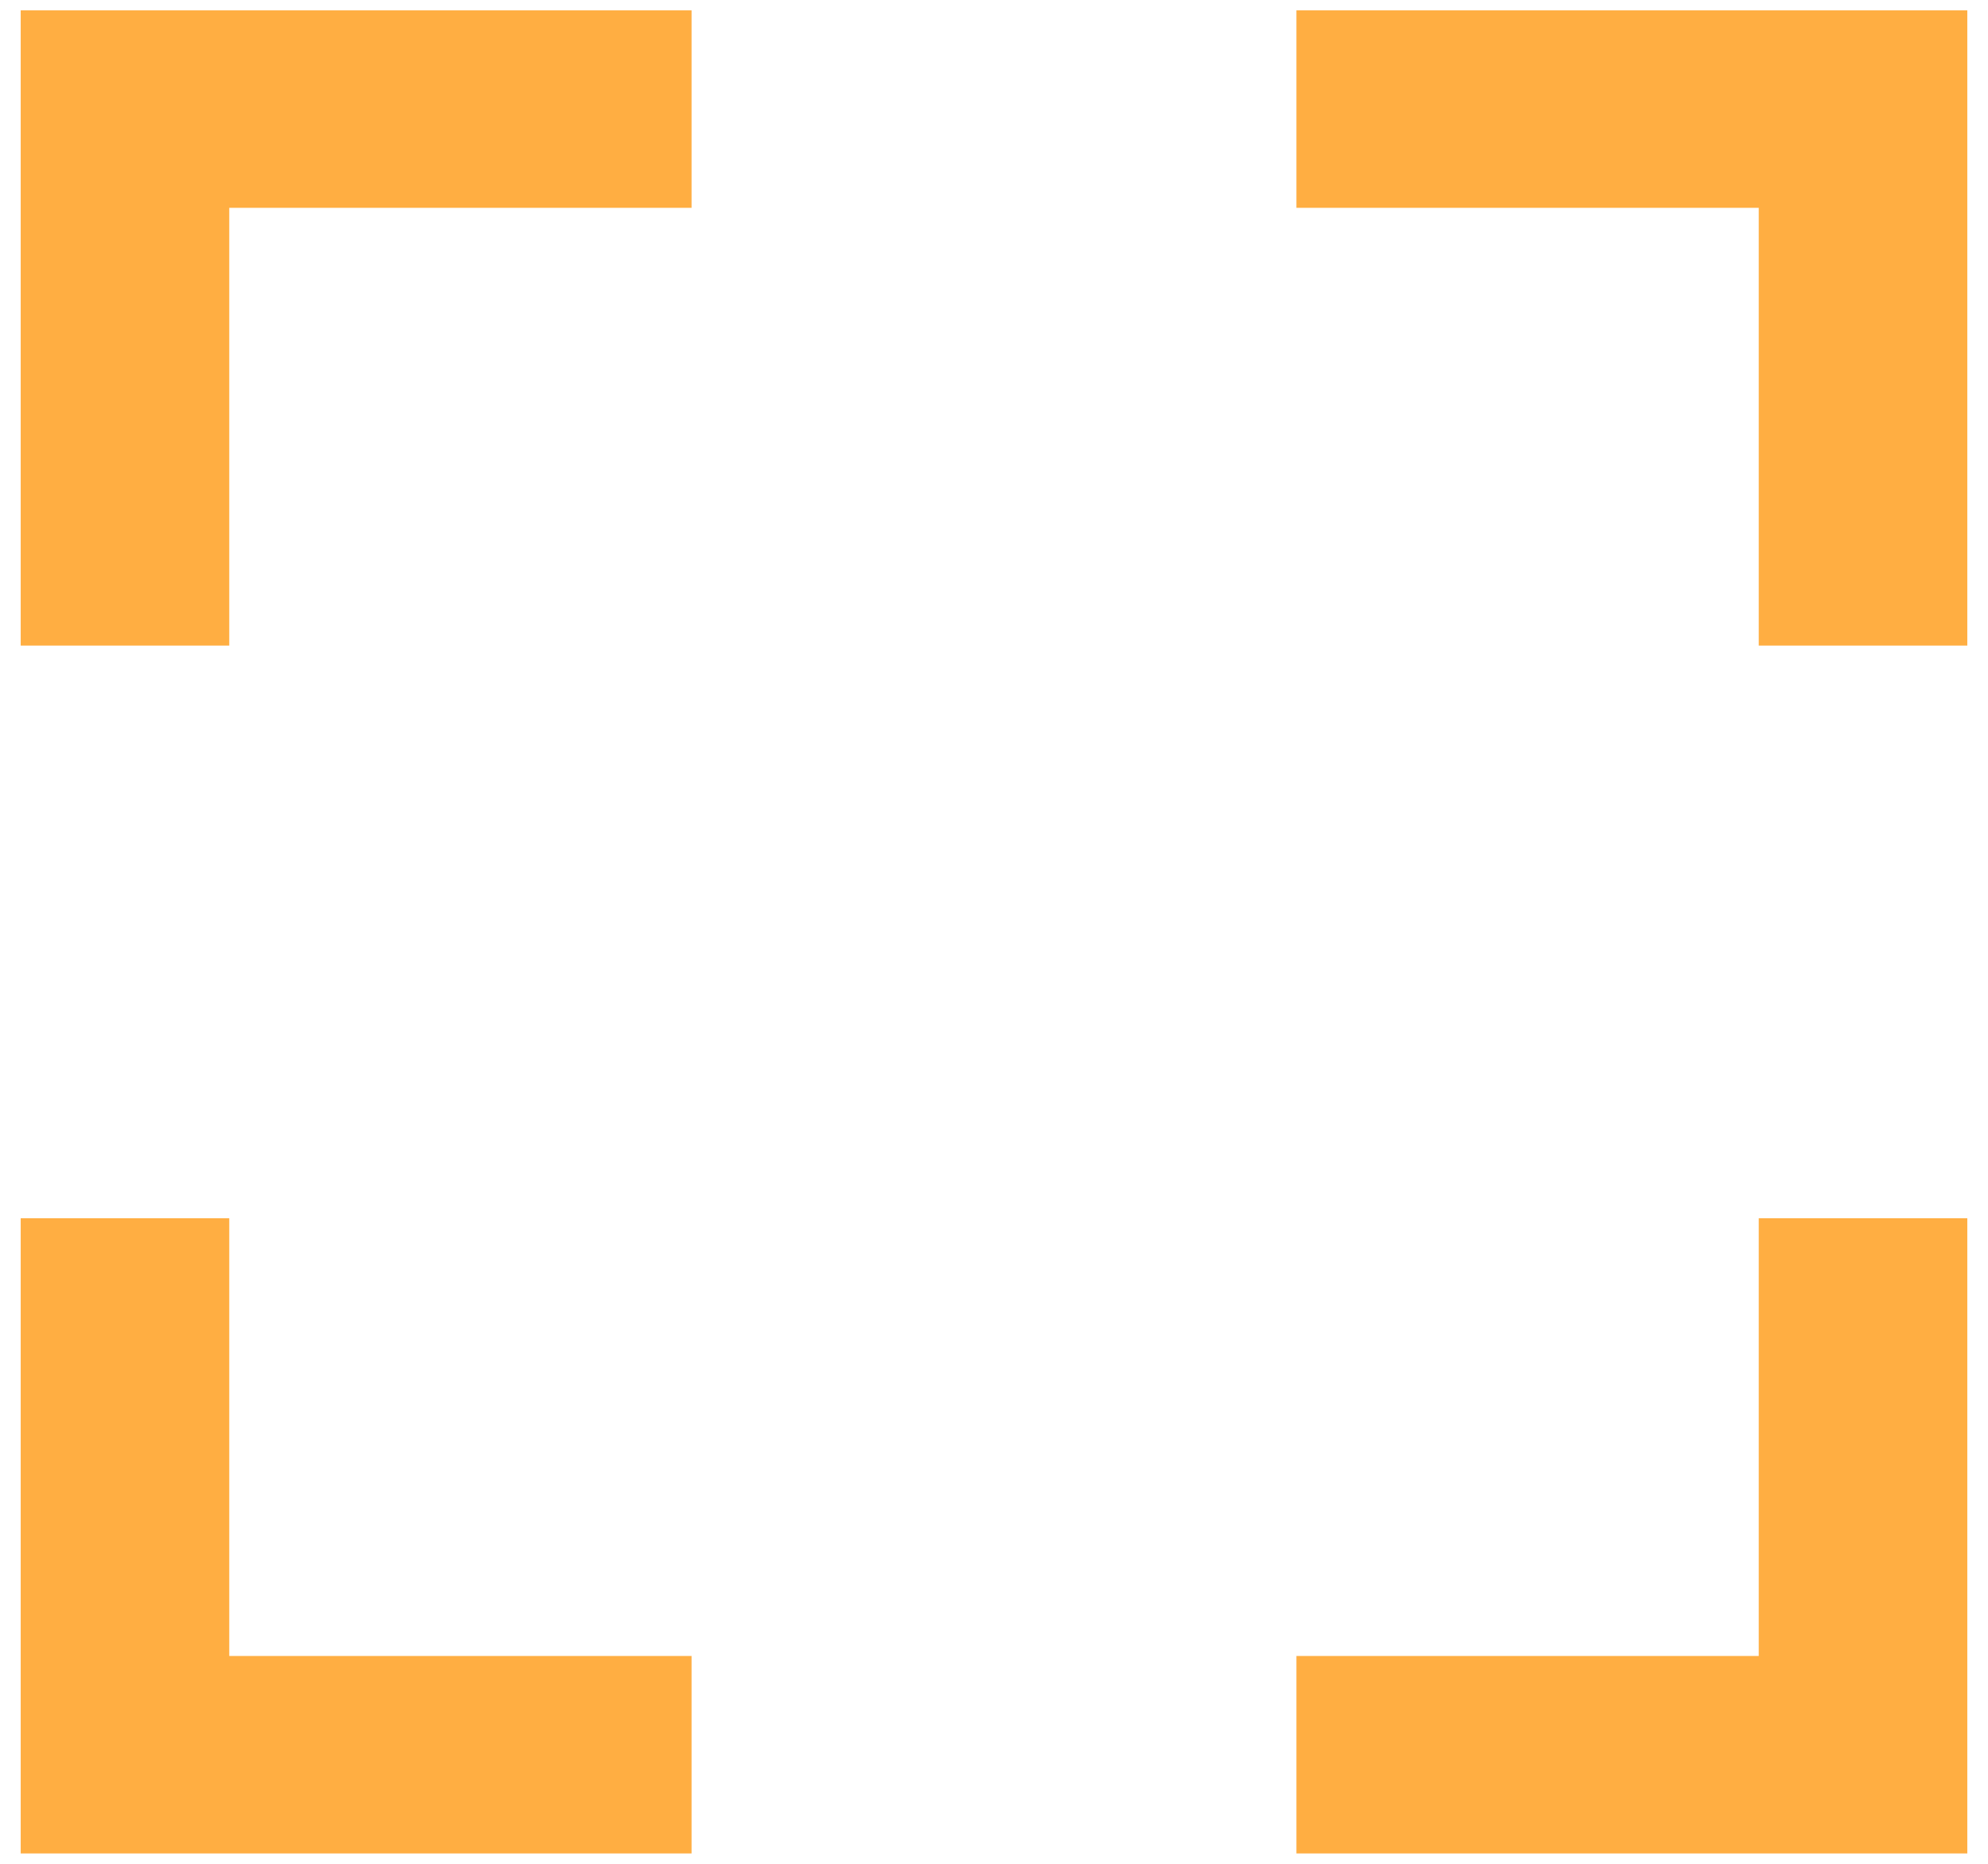
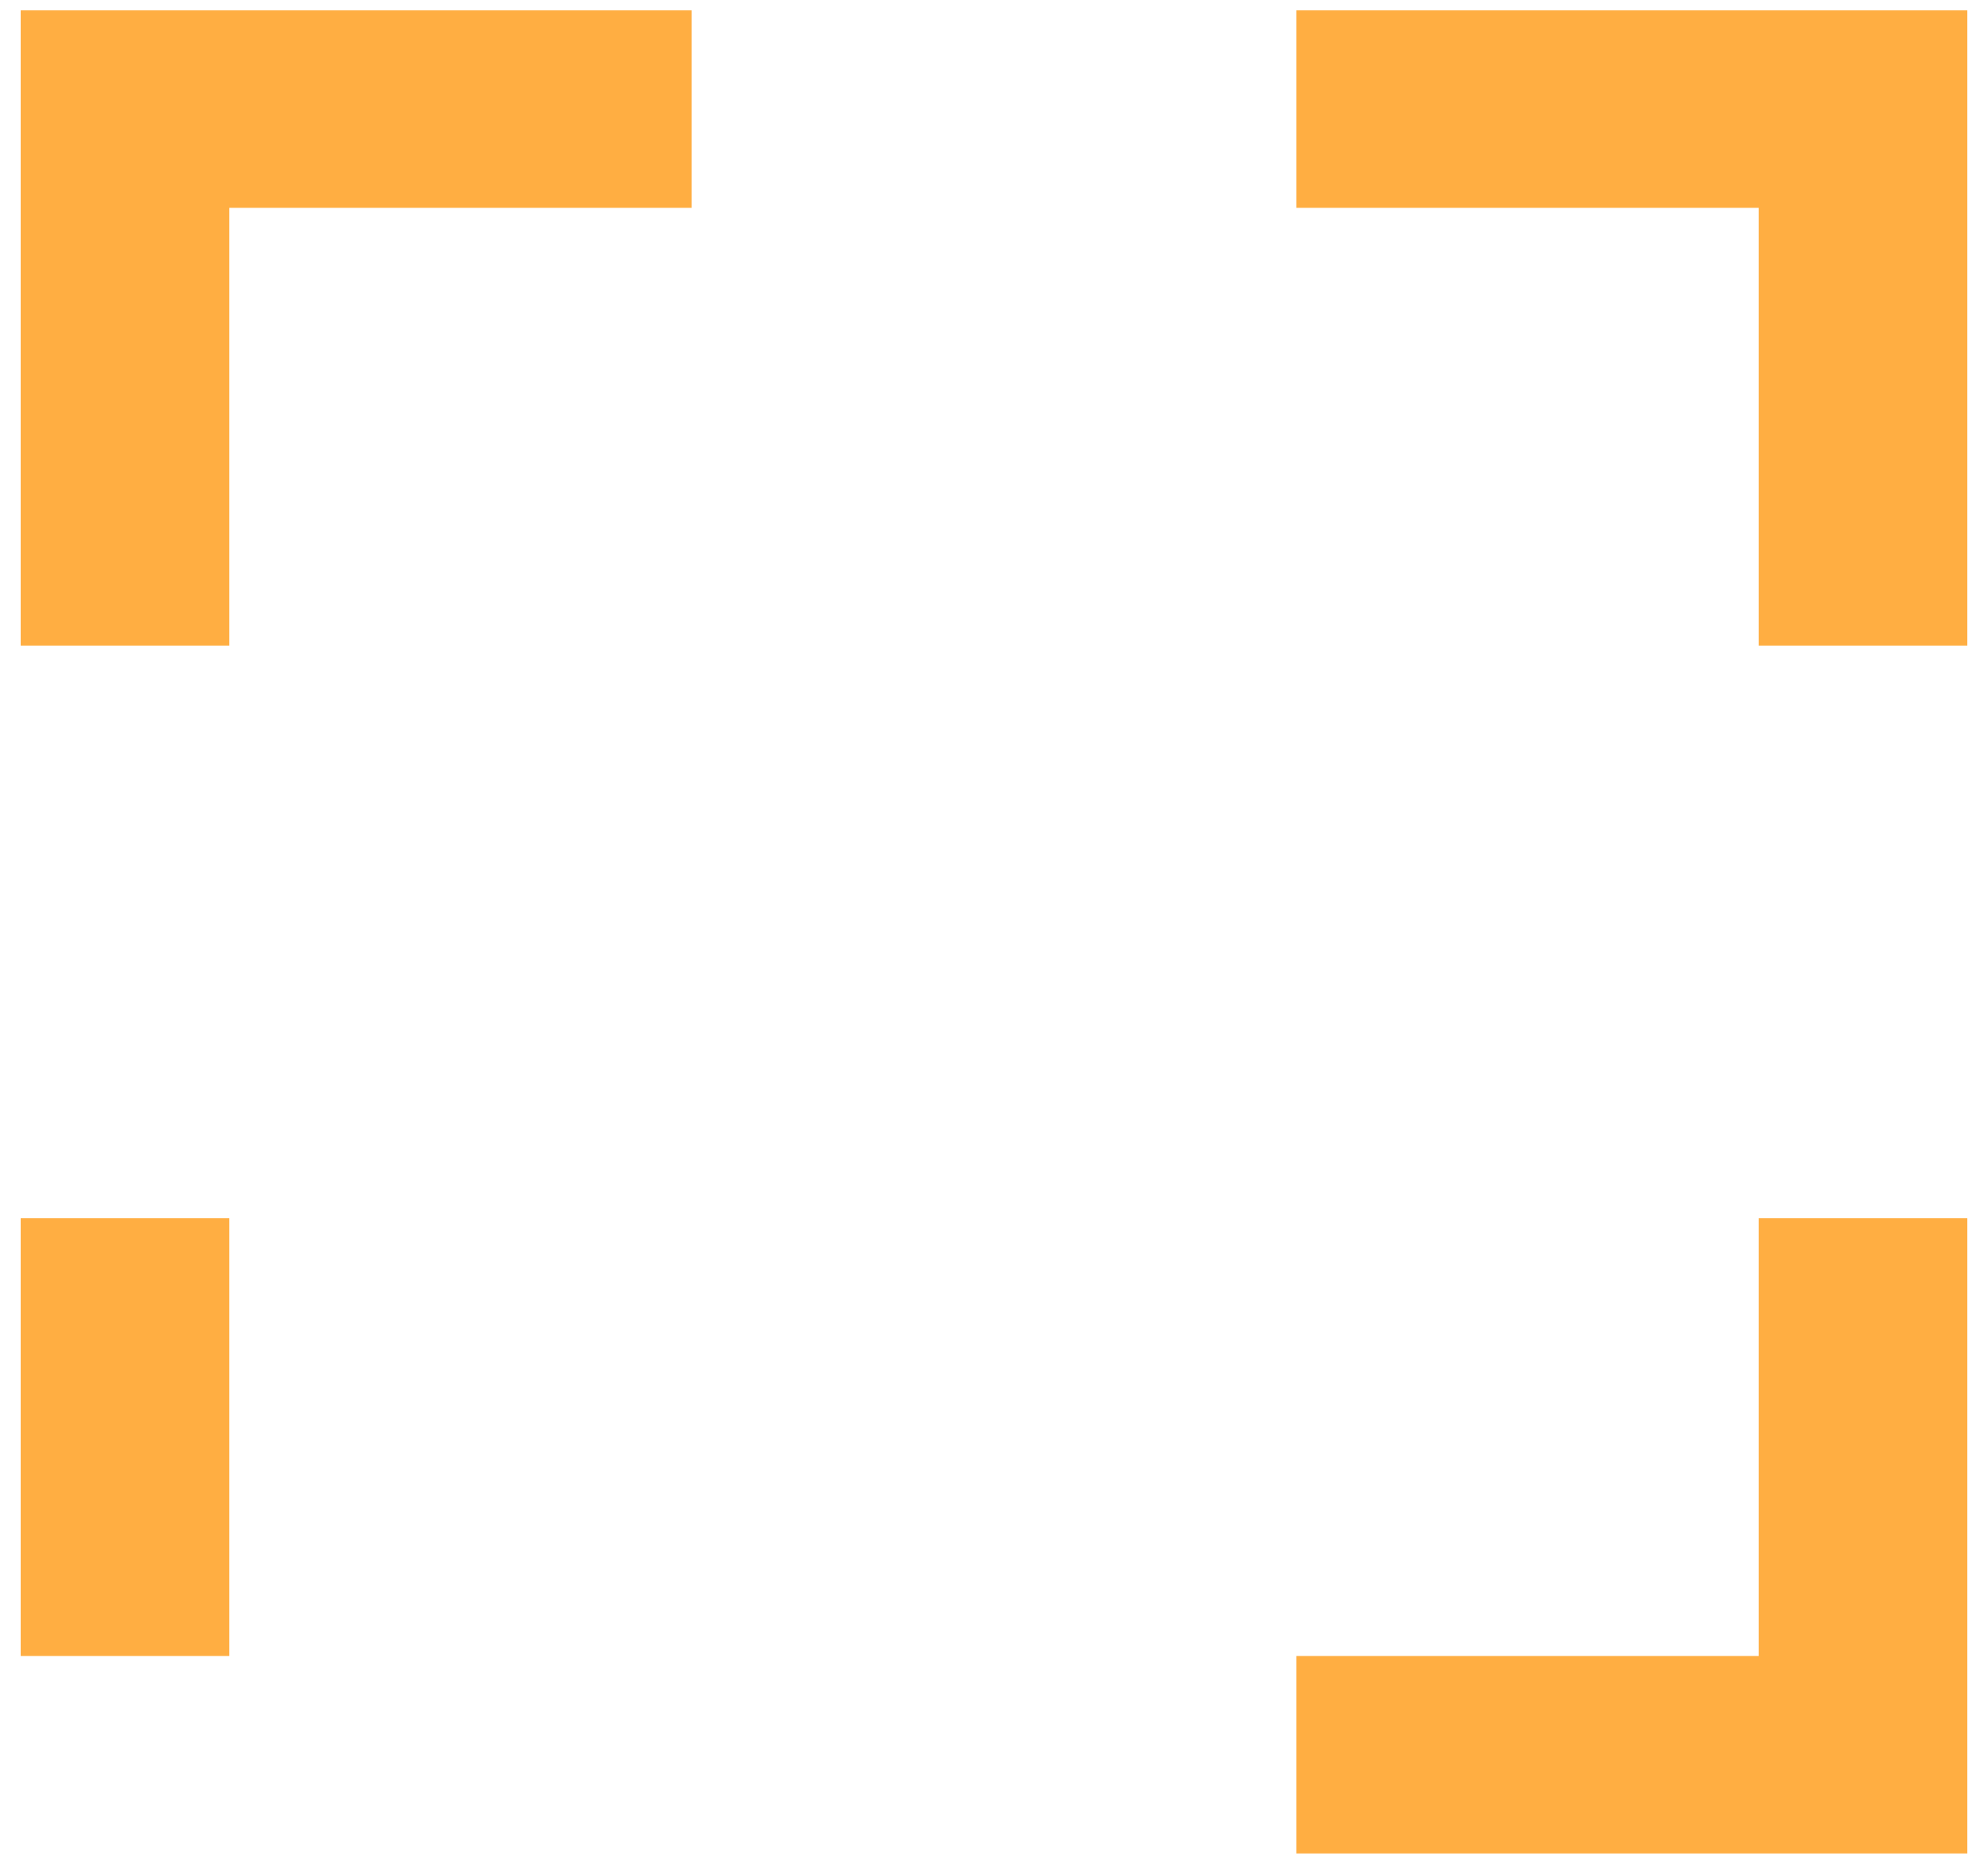
<svg xmlns="http://www.w3.org/2000/svg" fill="none" viewBox="0 0 80 75" height="75" width="80">
-   <path fill="#FFAE42" d="M0.833 74.583V49.022H9.226V66.637H27.83V74.583H0.833ZM0.833 25.978V0.417H27.83V8.363H9.226V25.978H0.833ZM52.17 74.583V66.637H70.774V49.022H79.167V74.583H52.17ZM70.774 25.978V8.363H52.17V0.417H79.167V25.978H70.774Z" />
+   <path fill="#FFAE42" d="M0.833 74.583V49.022H9.226V66.637H27.83H0.833ZM0.833 25.978V0.417H27.83V8.363H9.226V25.978H0.833ZM52.17 74.583V66.637H70.774V49.022H79.167V74.583H52.17ZM70.774 25.978V8.363H52.17V0.417H79.167V25.978H70.774Z" />
</svg>